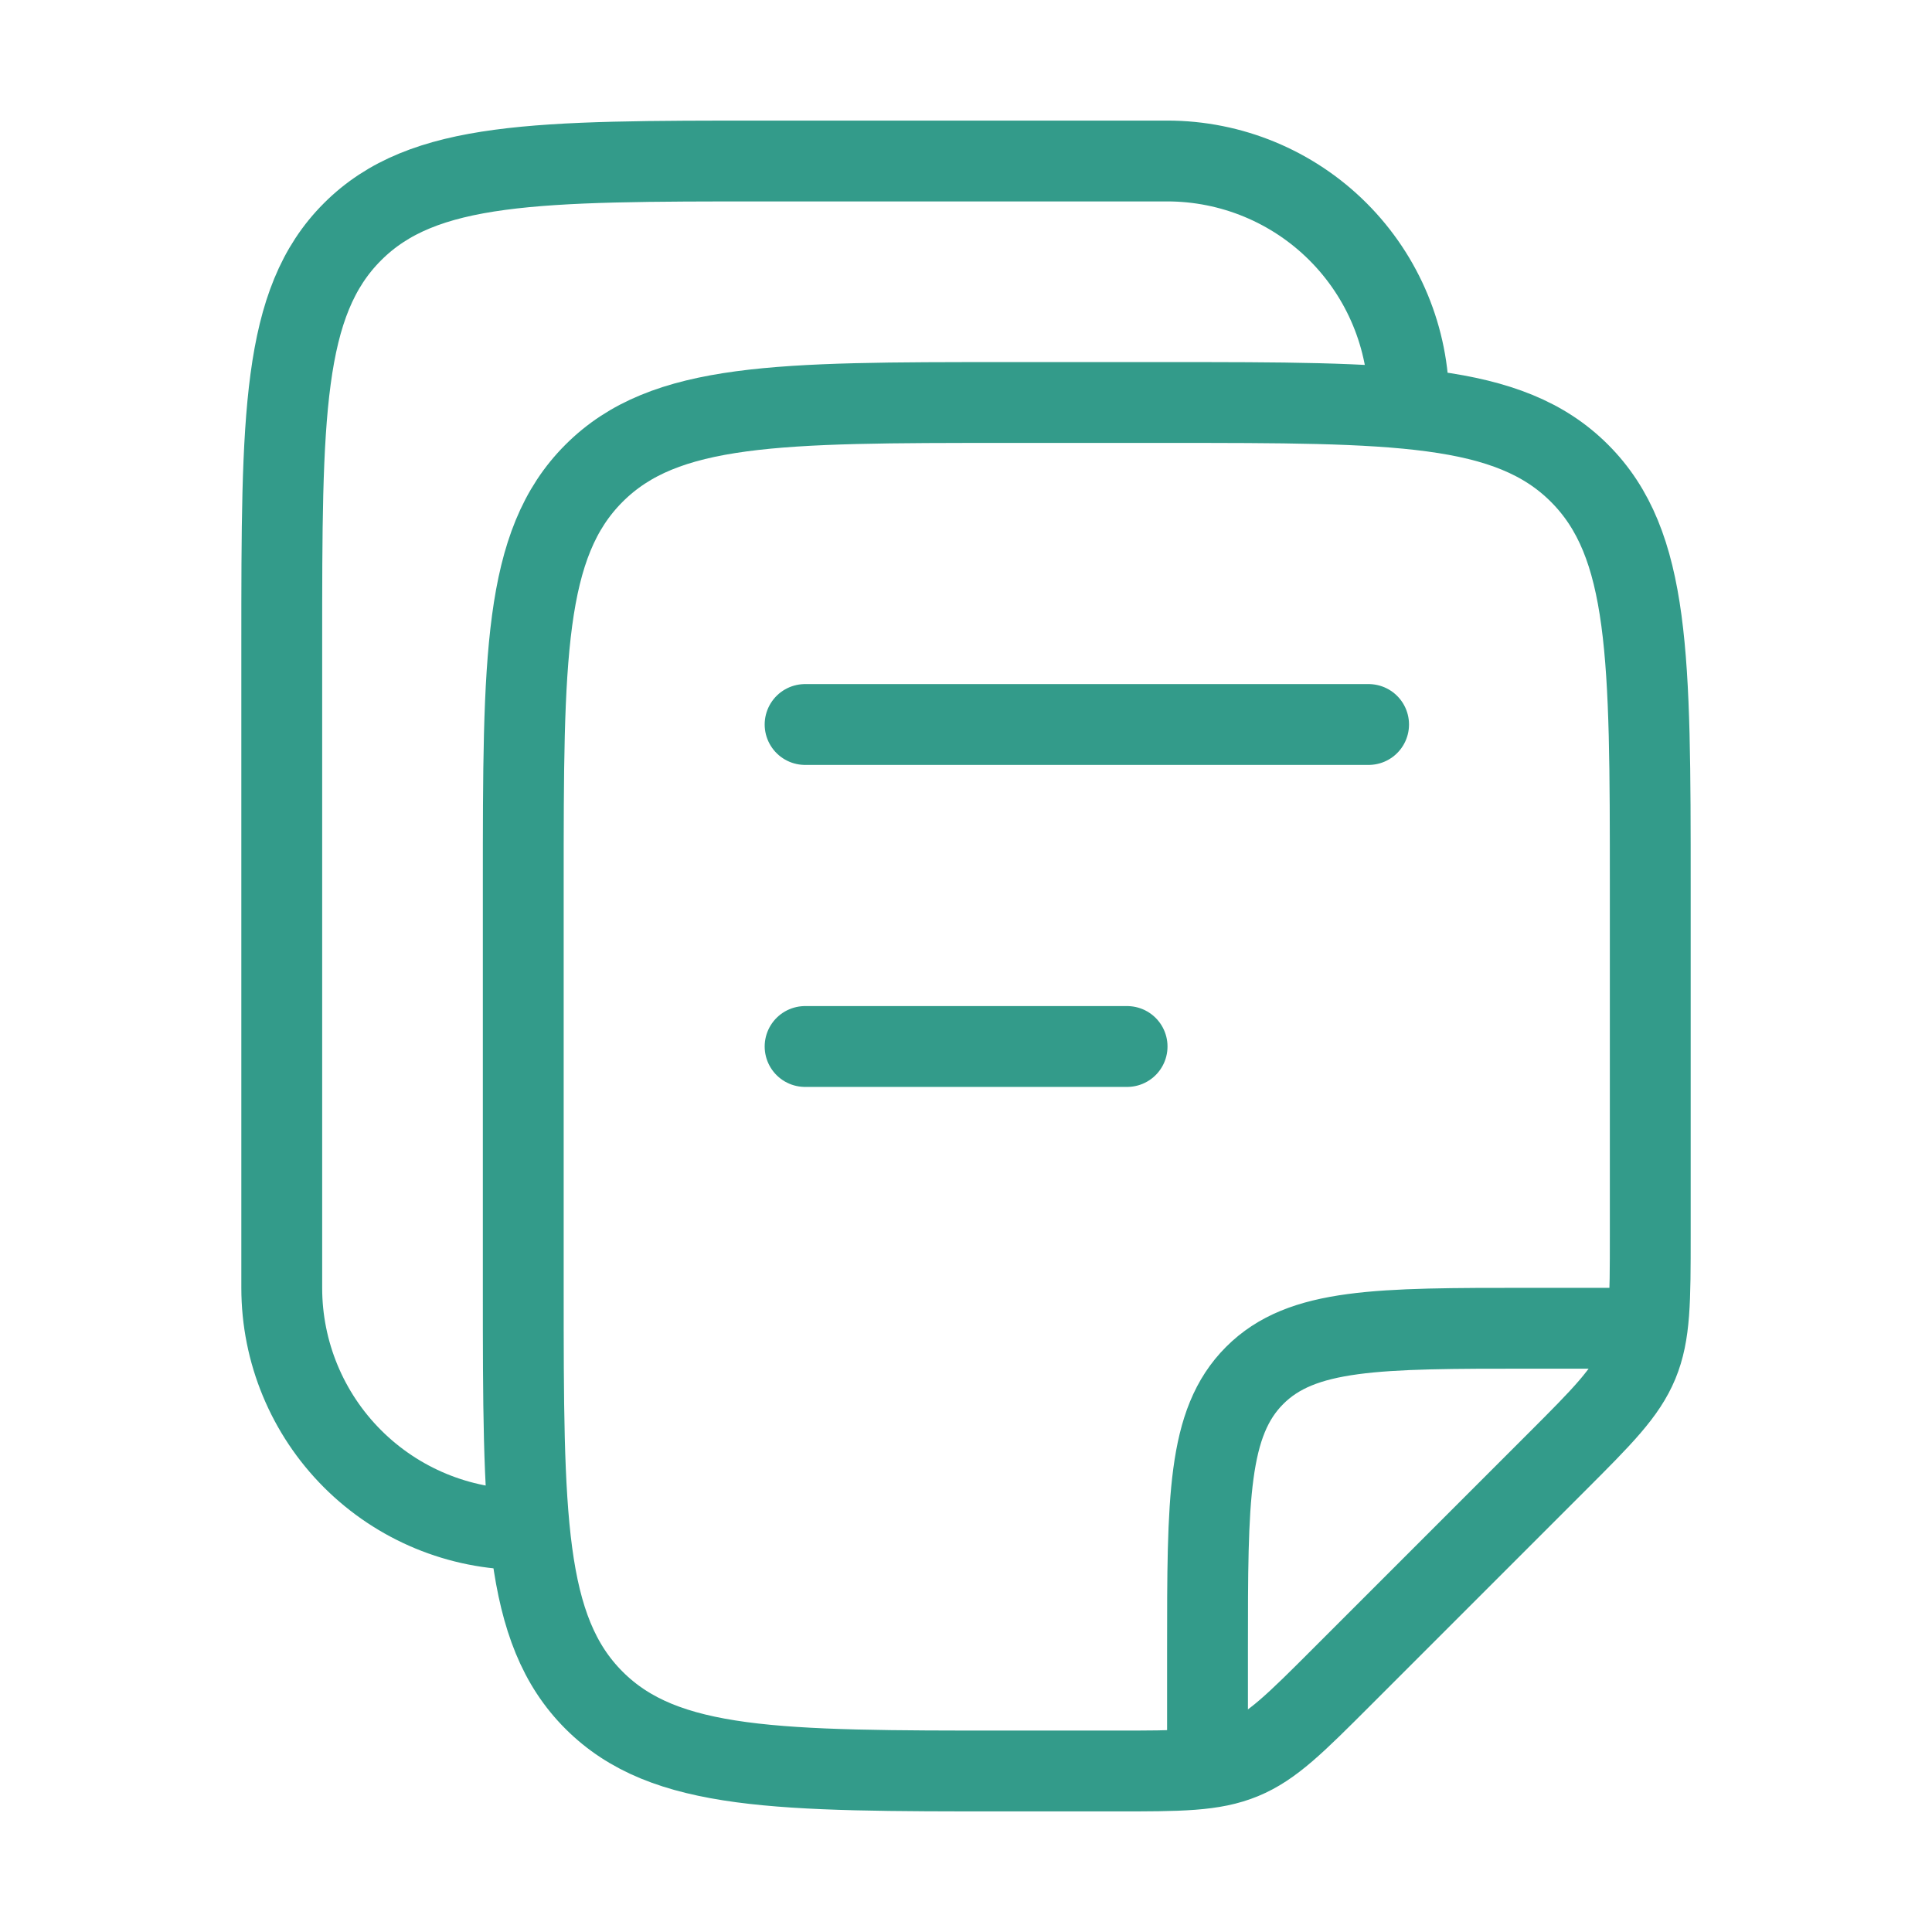
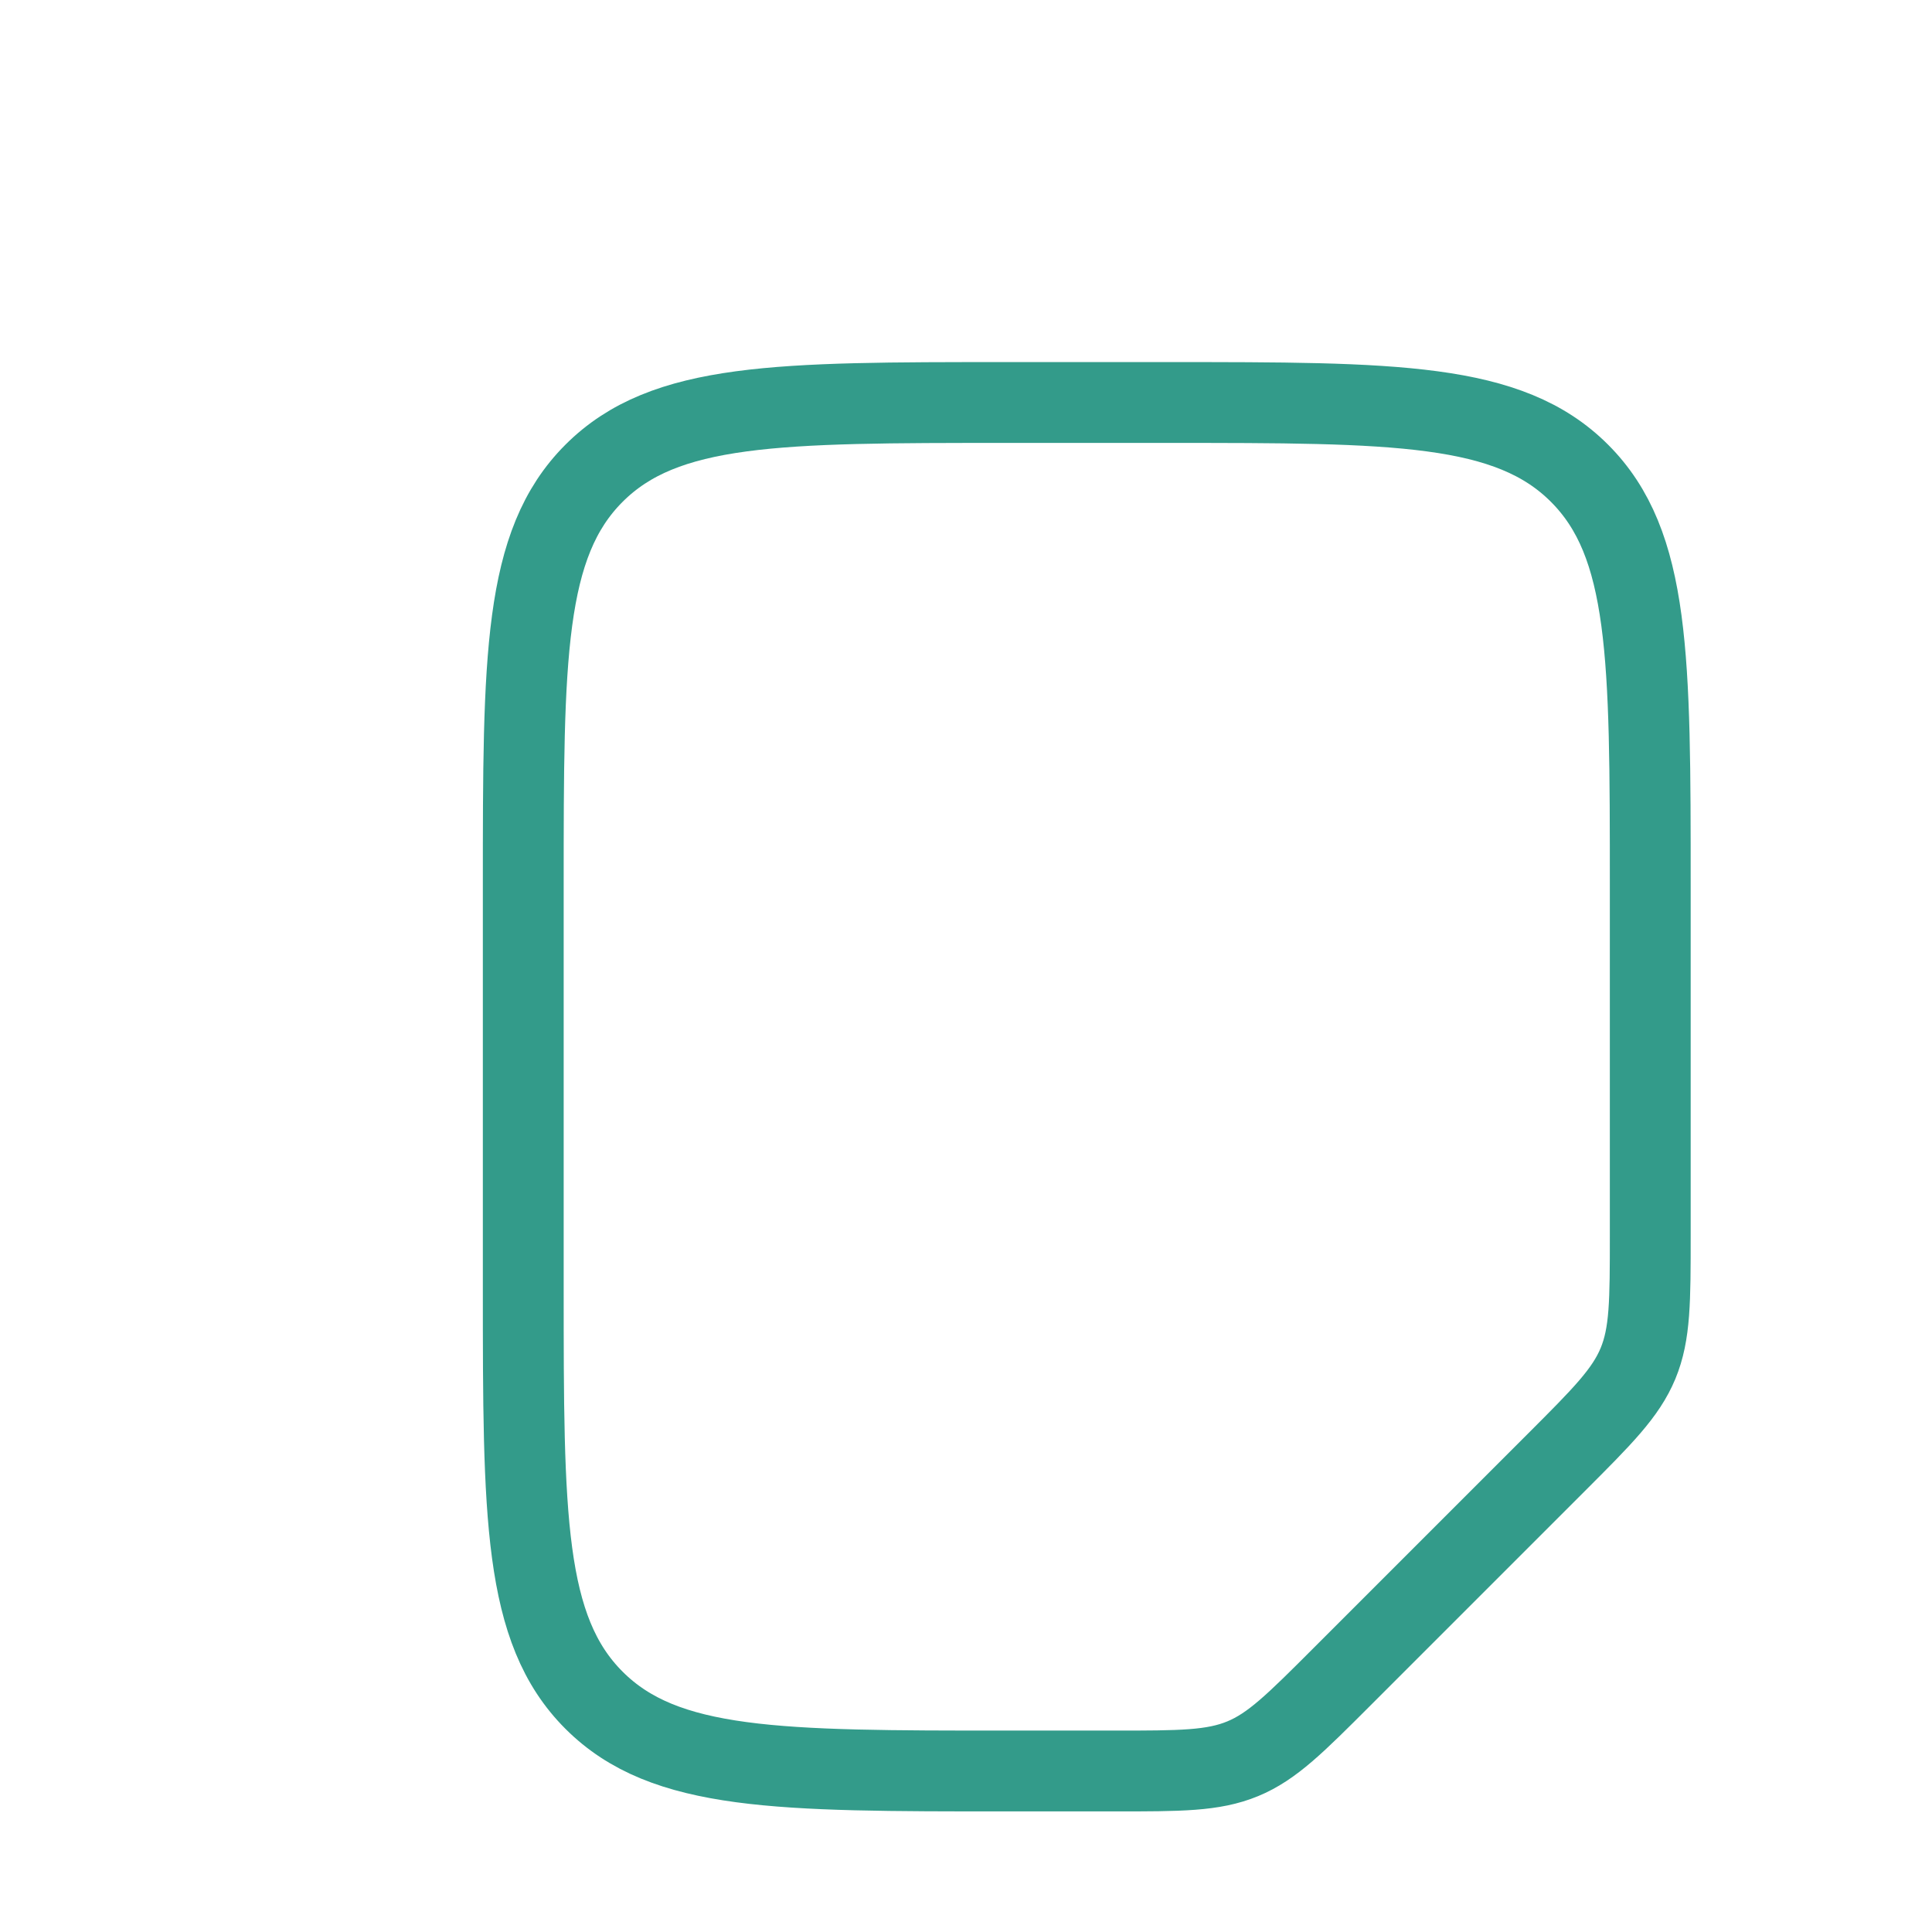
<svg xmlns="http://www.w3.org/2000/svg" fill="none" viewBox="0 0 239 239" height="239" width="239">
  <path stroke-linejoin="round" stroke-linecap="round" stroke-width="10" stroke="#339B8A" d="M144.397 49.792H124.48C96.318 49.792 82.227 49.792 73.484 58.545C64.731 67.288 64.731 81.379 64.731 109.542V159.333C64.731 187.495 64.731 201.587 73.484 210.33C82.227 219.083 96.318 219.083 124.48 219.083H137.855C146 219.083 150.063 219.083 153.728 217.57C157.393 216.056 160.261 213.178 166.027 207.412L192.476 180.963C198.242 175.197 201.11 172.329 202.633 168.664C204.147 165 204.147 160.937 204.147 152.791V109.542C204.147 81.379 204.147 67.288 195.394 58.545C186.65 49.792 172.559 49.792 144.397 49.792Z" />
-   <path stroke-linejoin="round" stroke-linecap="round" stroke-width="10" stroke="#339B8A" d="M149.376 214.104V204.146C149.376 185.364 149.376 175.984 155.212 170.148C161.047 164.312 170.428 164.312 189.21 164.312H199.168M64.731 189.208C56.807 189.208 49.208 186.061 43.606 180.458C38.003 174.855 34.855 167.257 34.855 159.333V79.667C34.855 51.505 34.855 37.413 43.609 28.67C52.352 19.917 66.443 19.917 94.606 19.917H144.397C152.32 19.917 159.919 23.064 165.522 28.667C171.125 34.27 174.272 41.868 174.272 49.792M99.595 129.458H139.428M99.595 89.625H169.303" />
</svg>